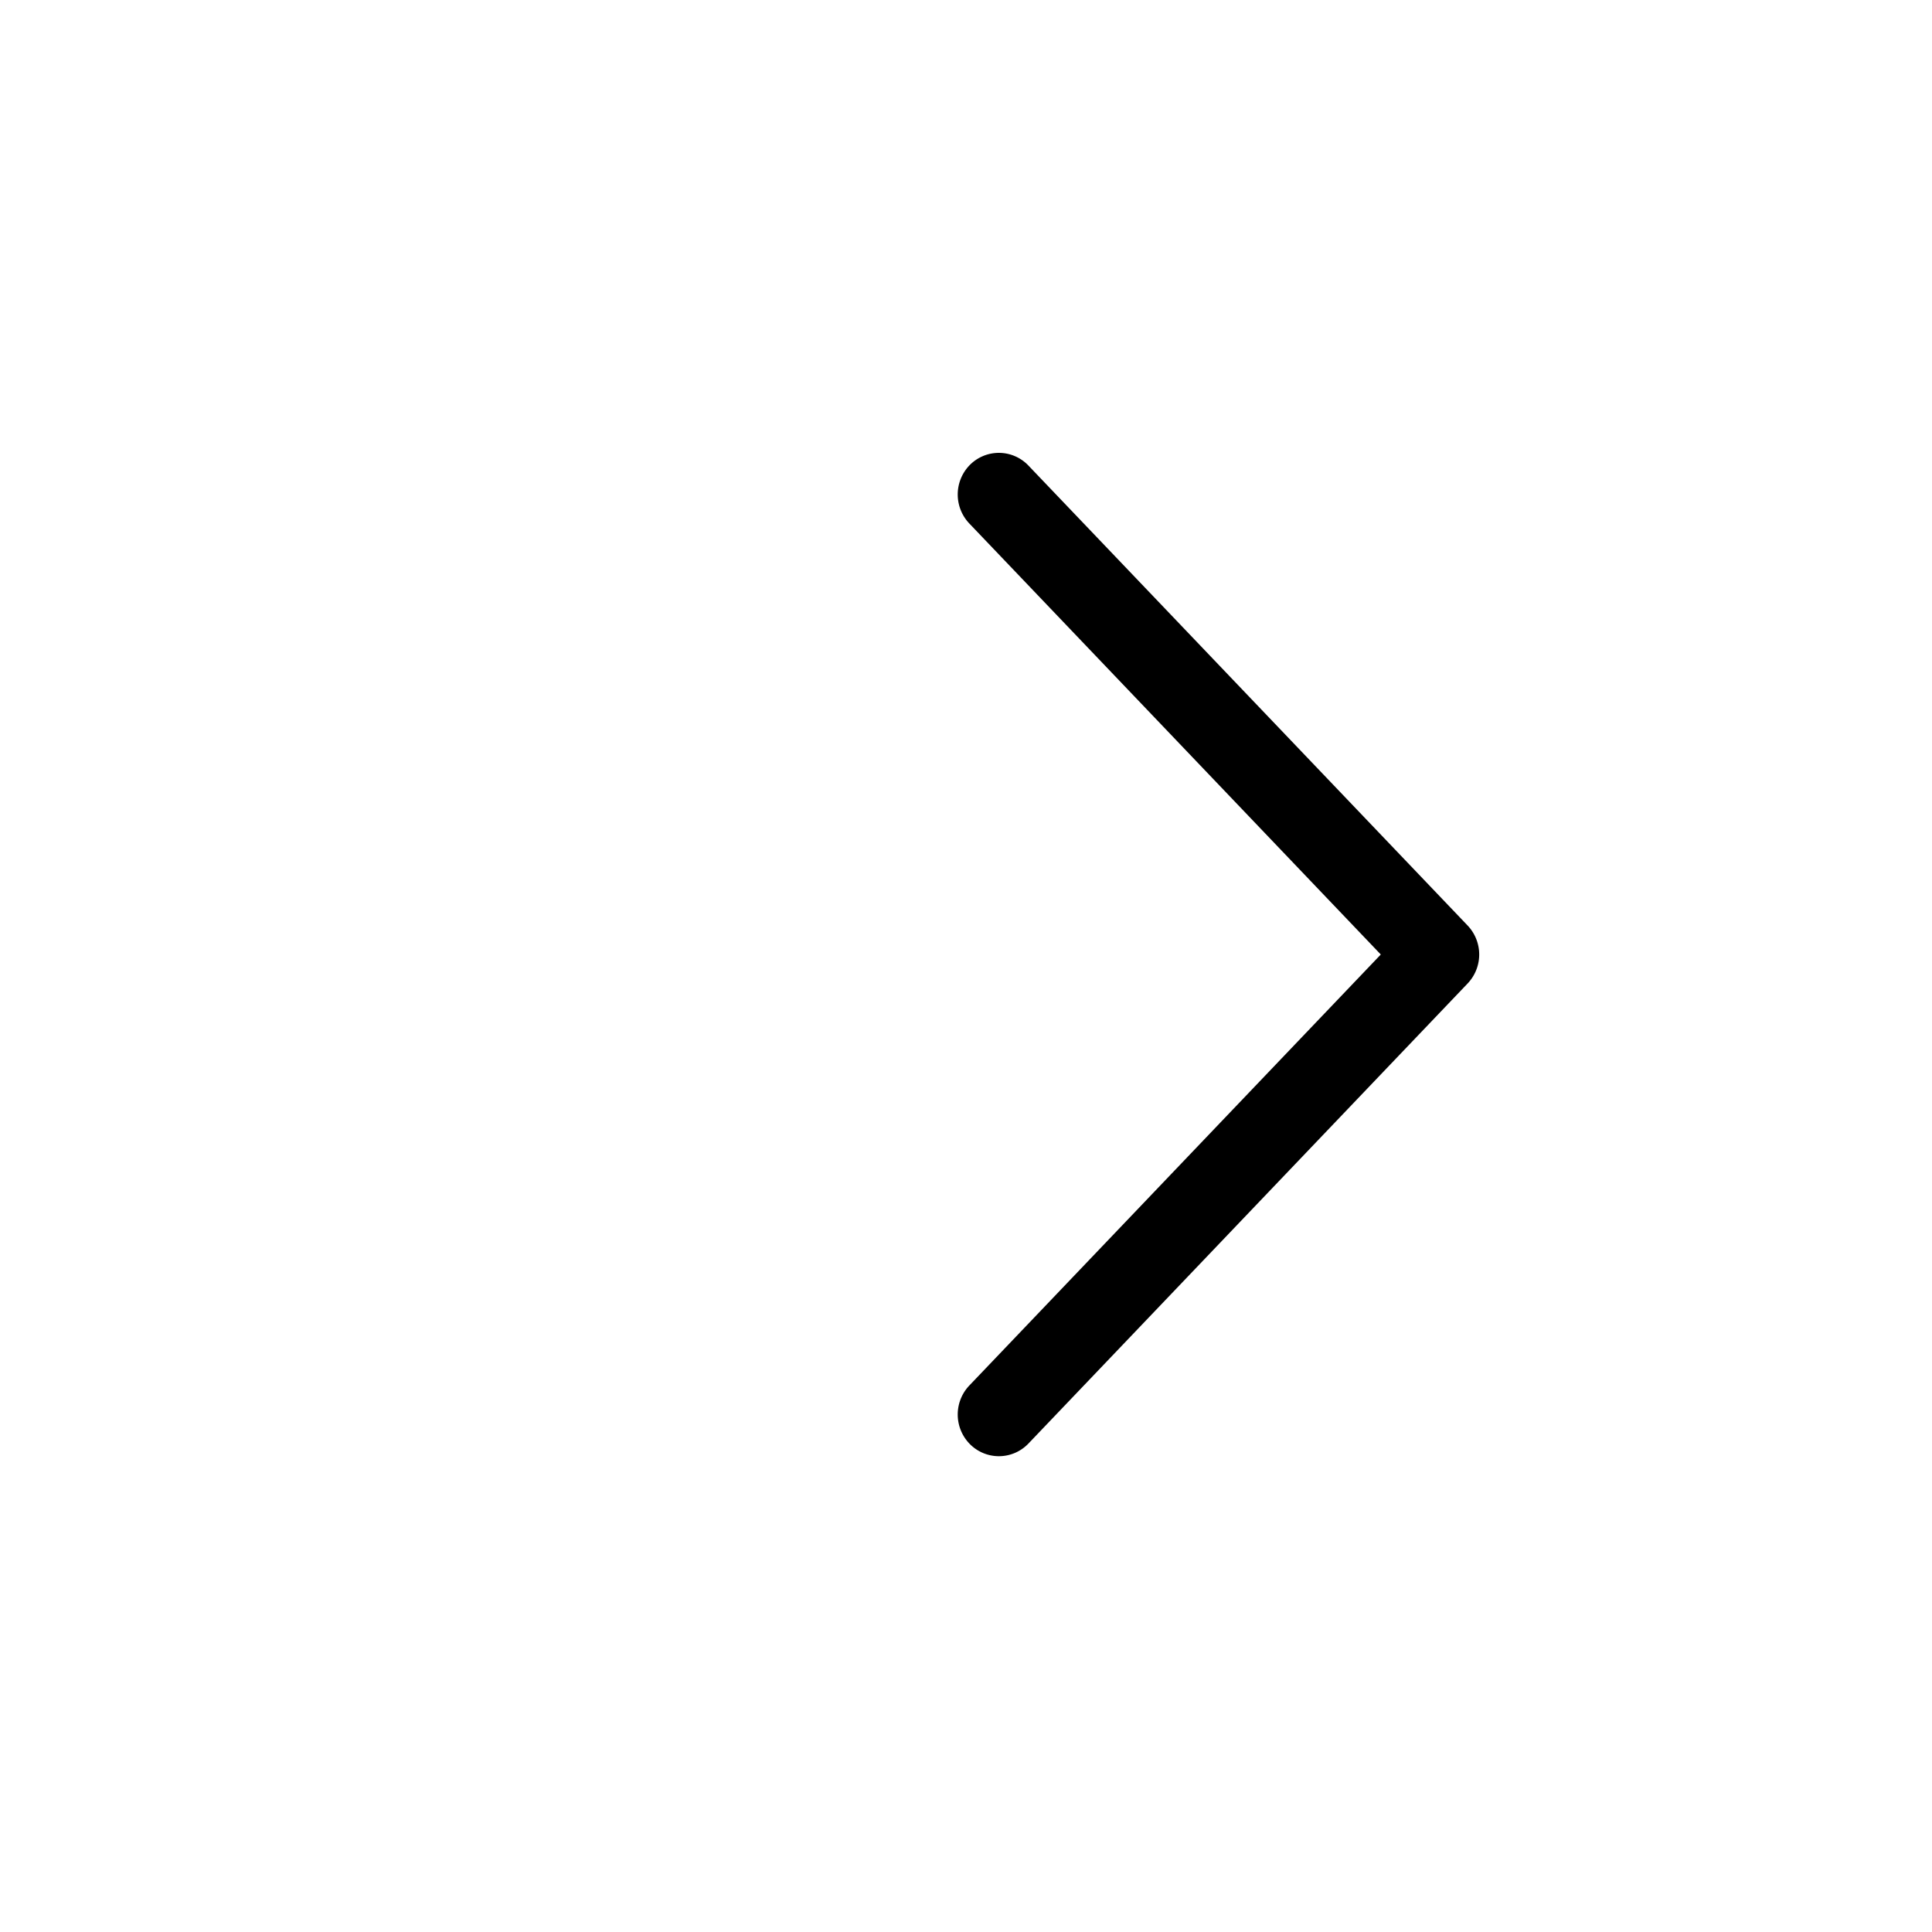
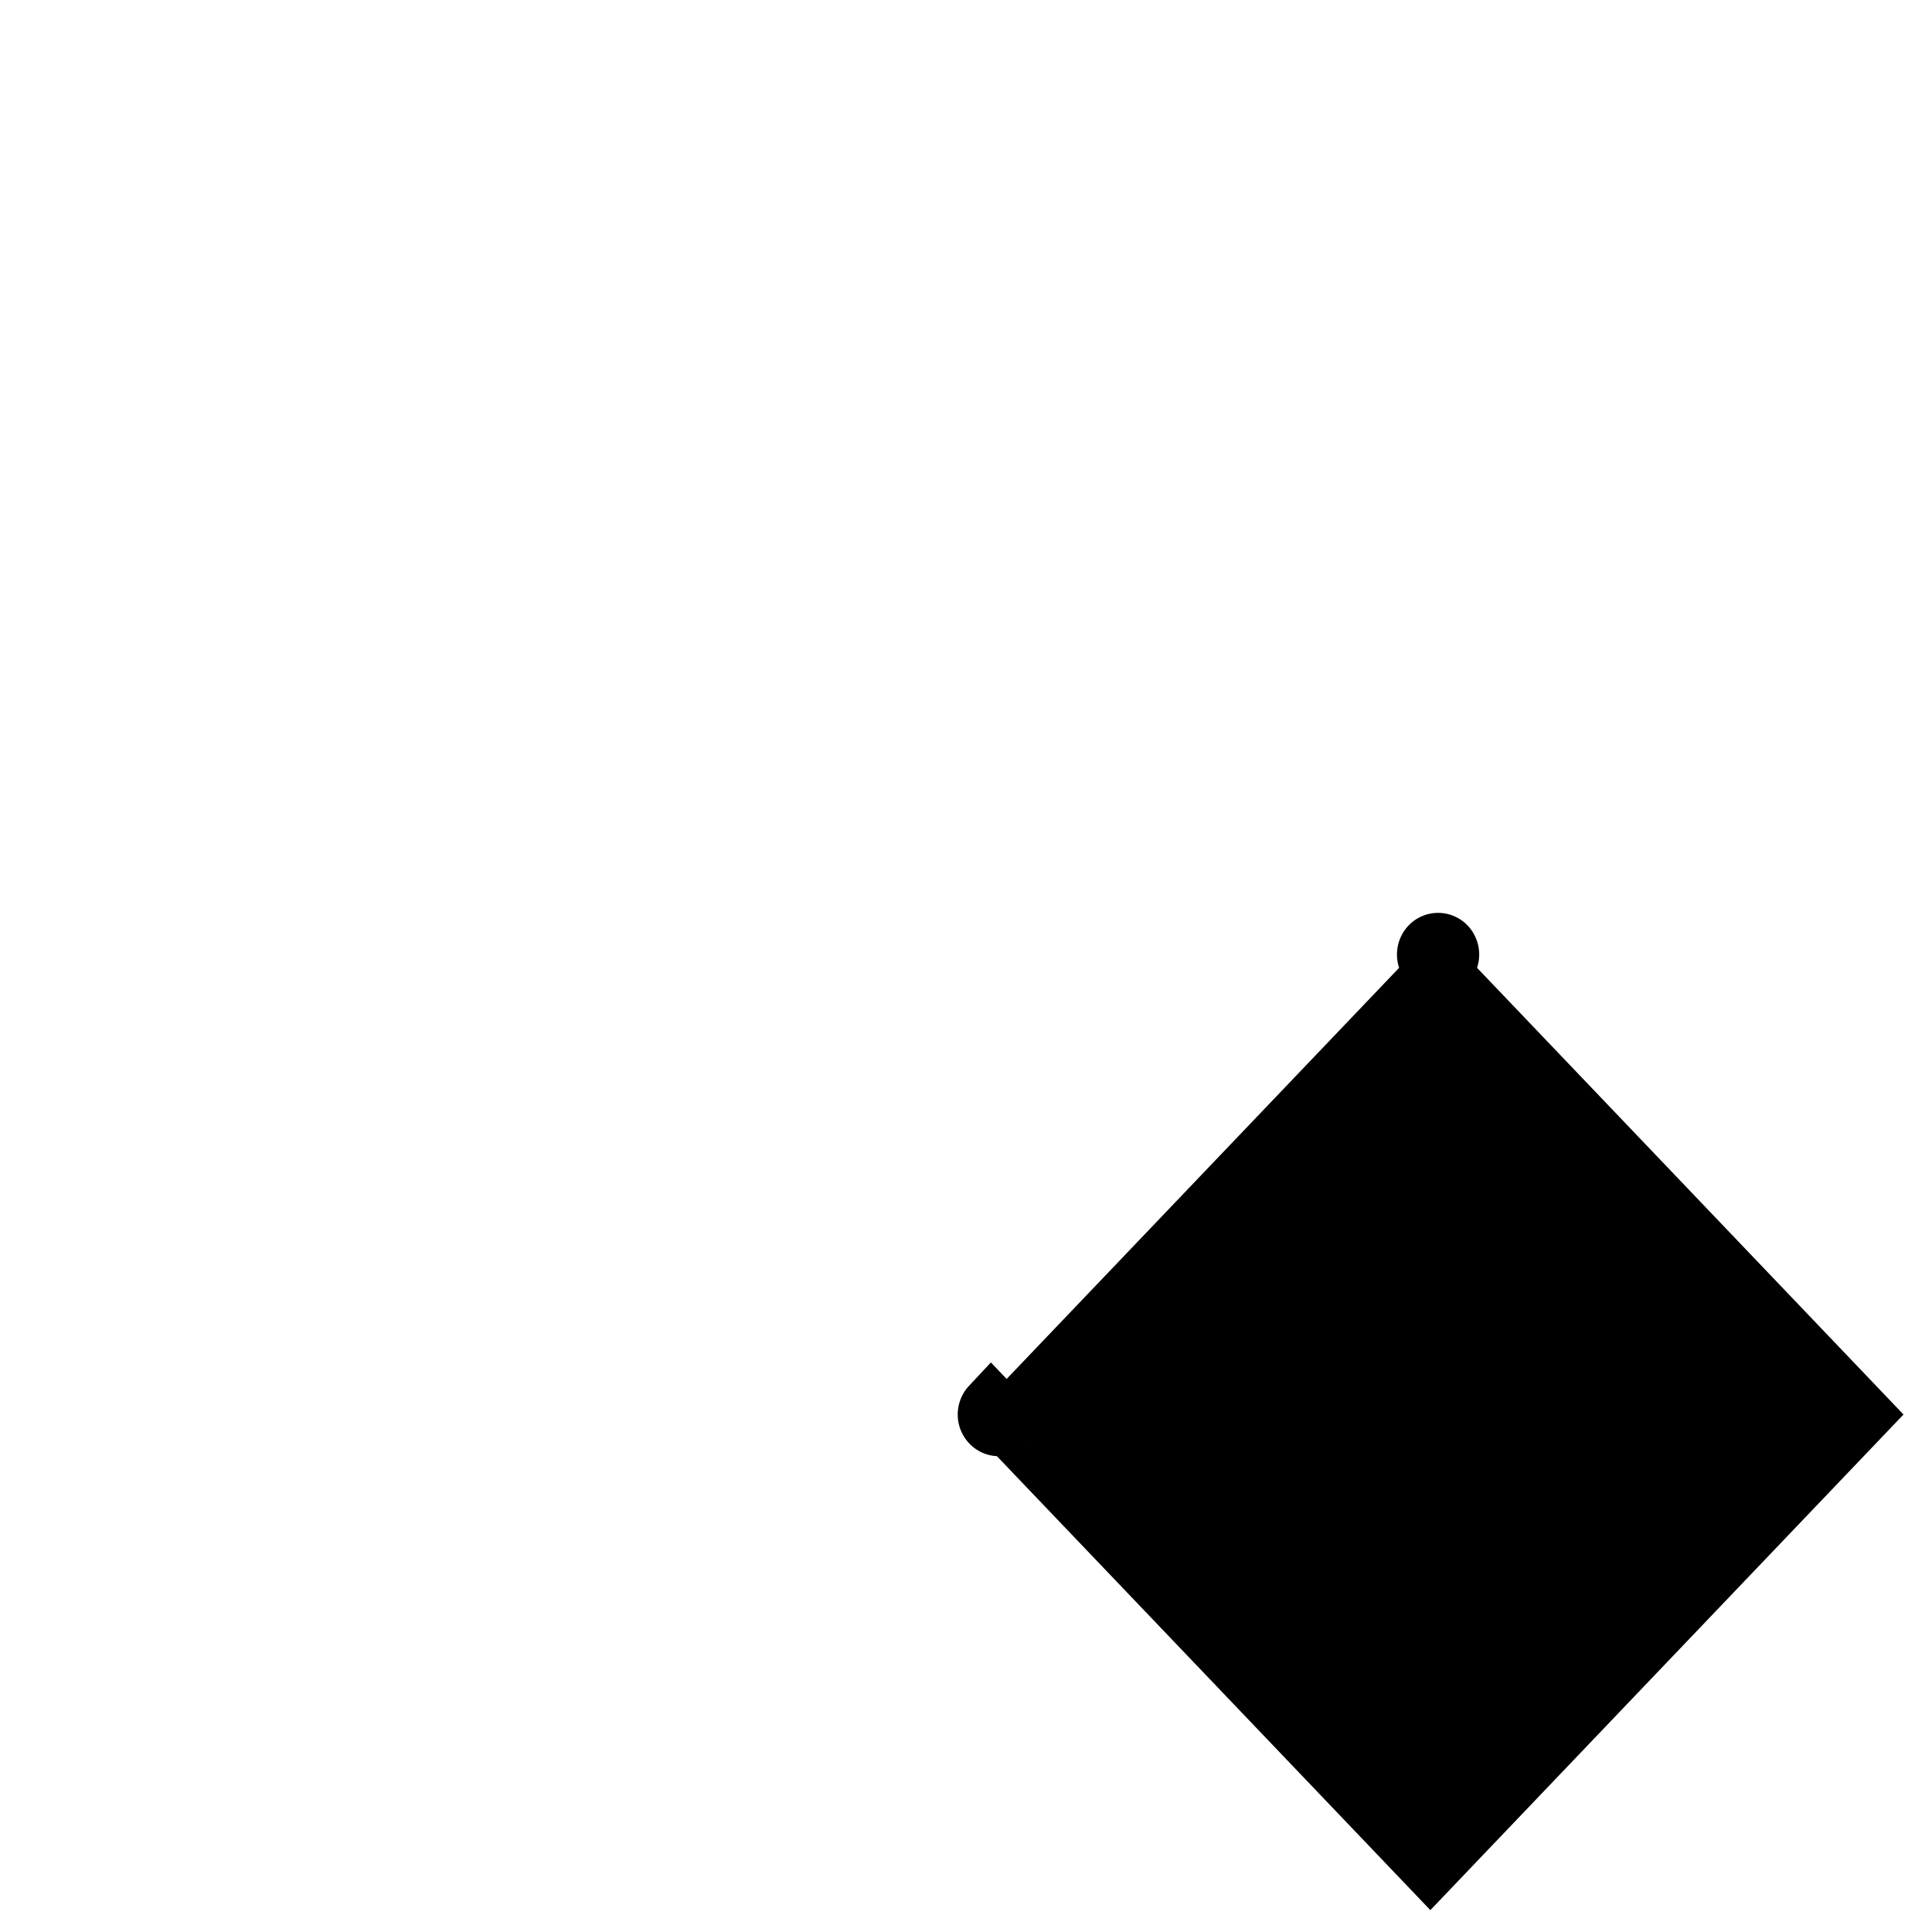
<svg xmlns="http://www.w3.org/2000/svg" width="20" height="20" fill="none">
-   <path fill="#000" stroke="#000" stroke-width=".625" d="M10.26 14.559a.123.123 0 0 0 0 .168.11.11 0 0 0 .161 0l4.546-4.762a.123.123 0 0 0 0-.168L10.42 5.035a.11.11 0 0 0-.16 0 .123.123 0 0 0 0 .168l4.466 4.678-4.466 4.678Z" />
+   <path fill="#000" stroke="#000" stroke-width=".625" d="M10.26 14.559a.123.123 0 0 0 0 .168.11.11 0 0 0 .161 0l4.546-4.762a.123.123 0 0 0 0-.168a.11.11 0 0 0-.16 0 .123.123 0 0 0 0 .168l4.466 4.678-4.466 4.678Z" />
</svg>